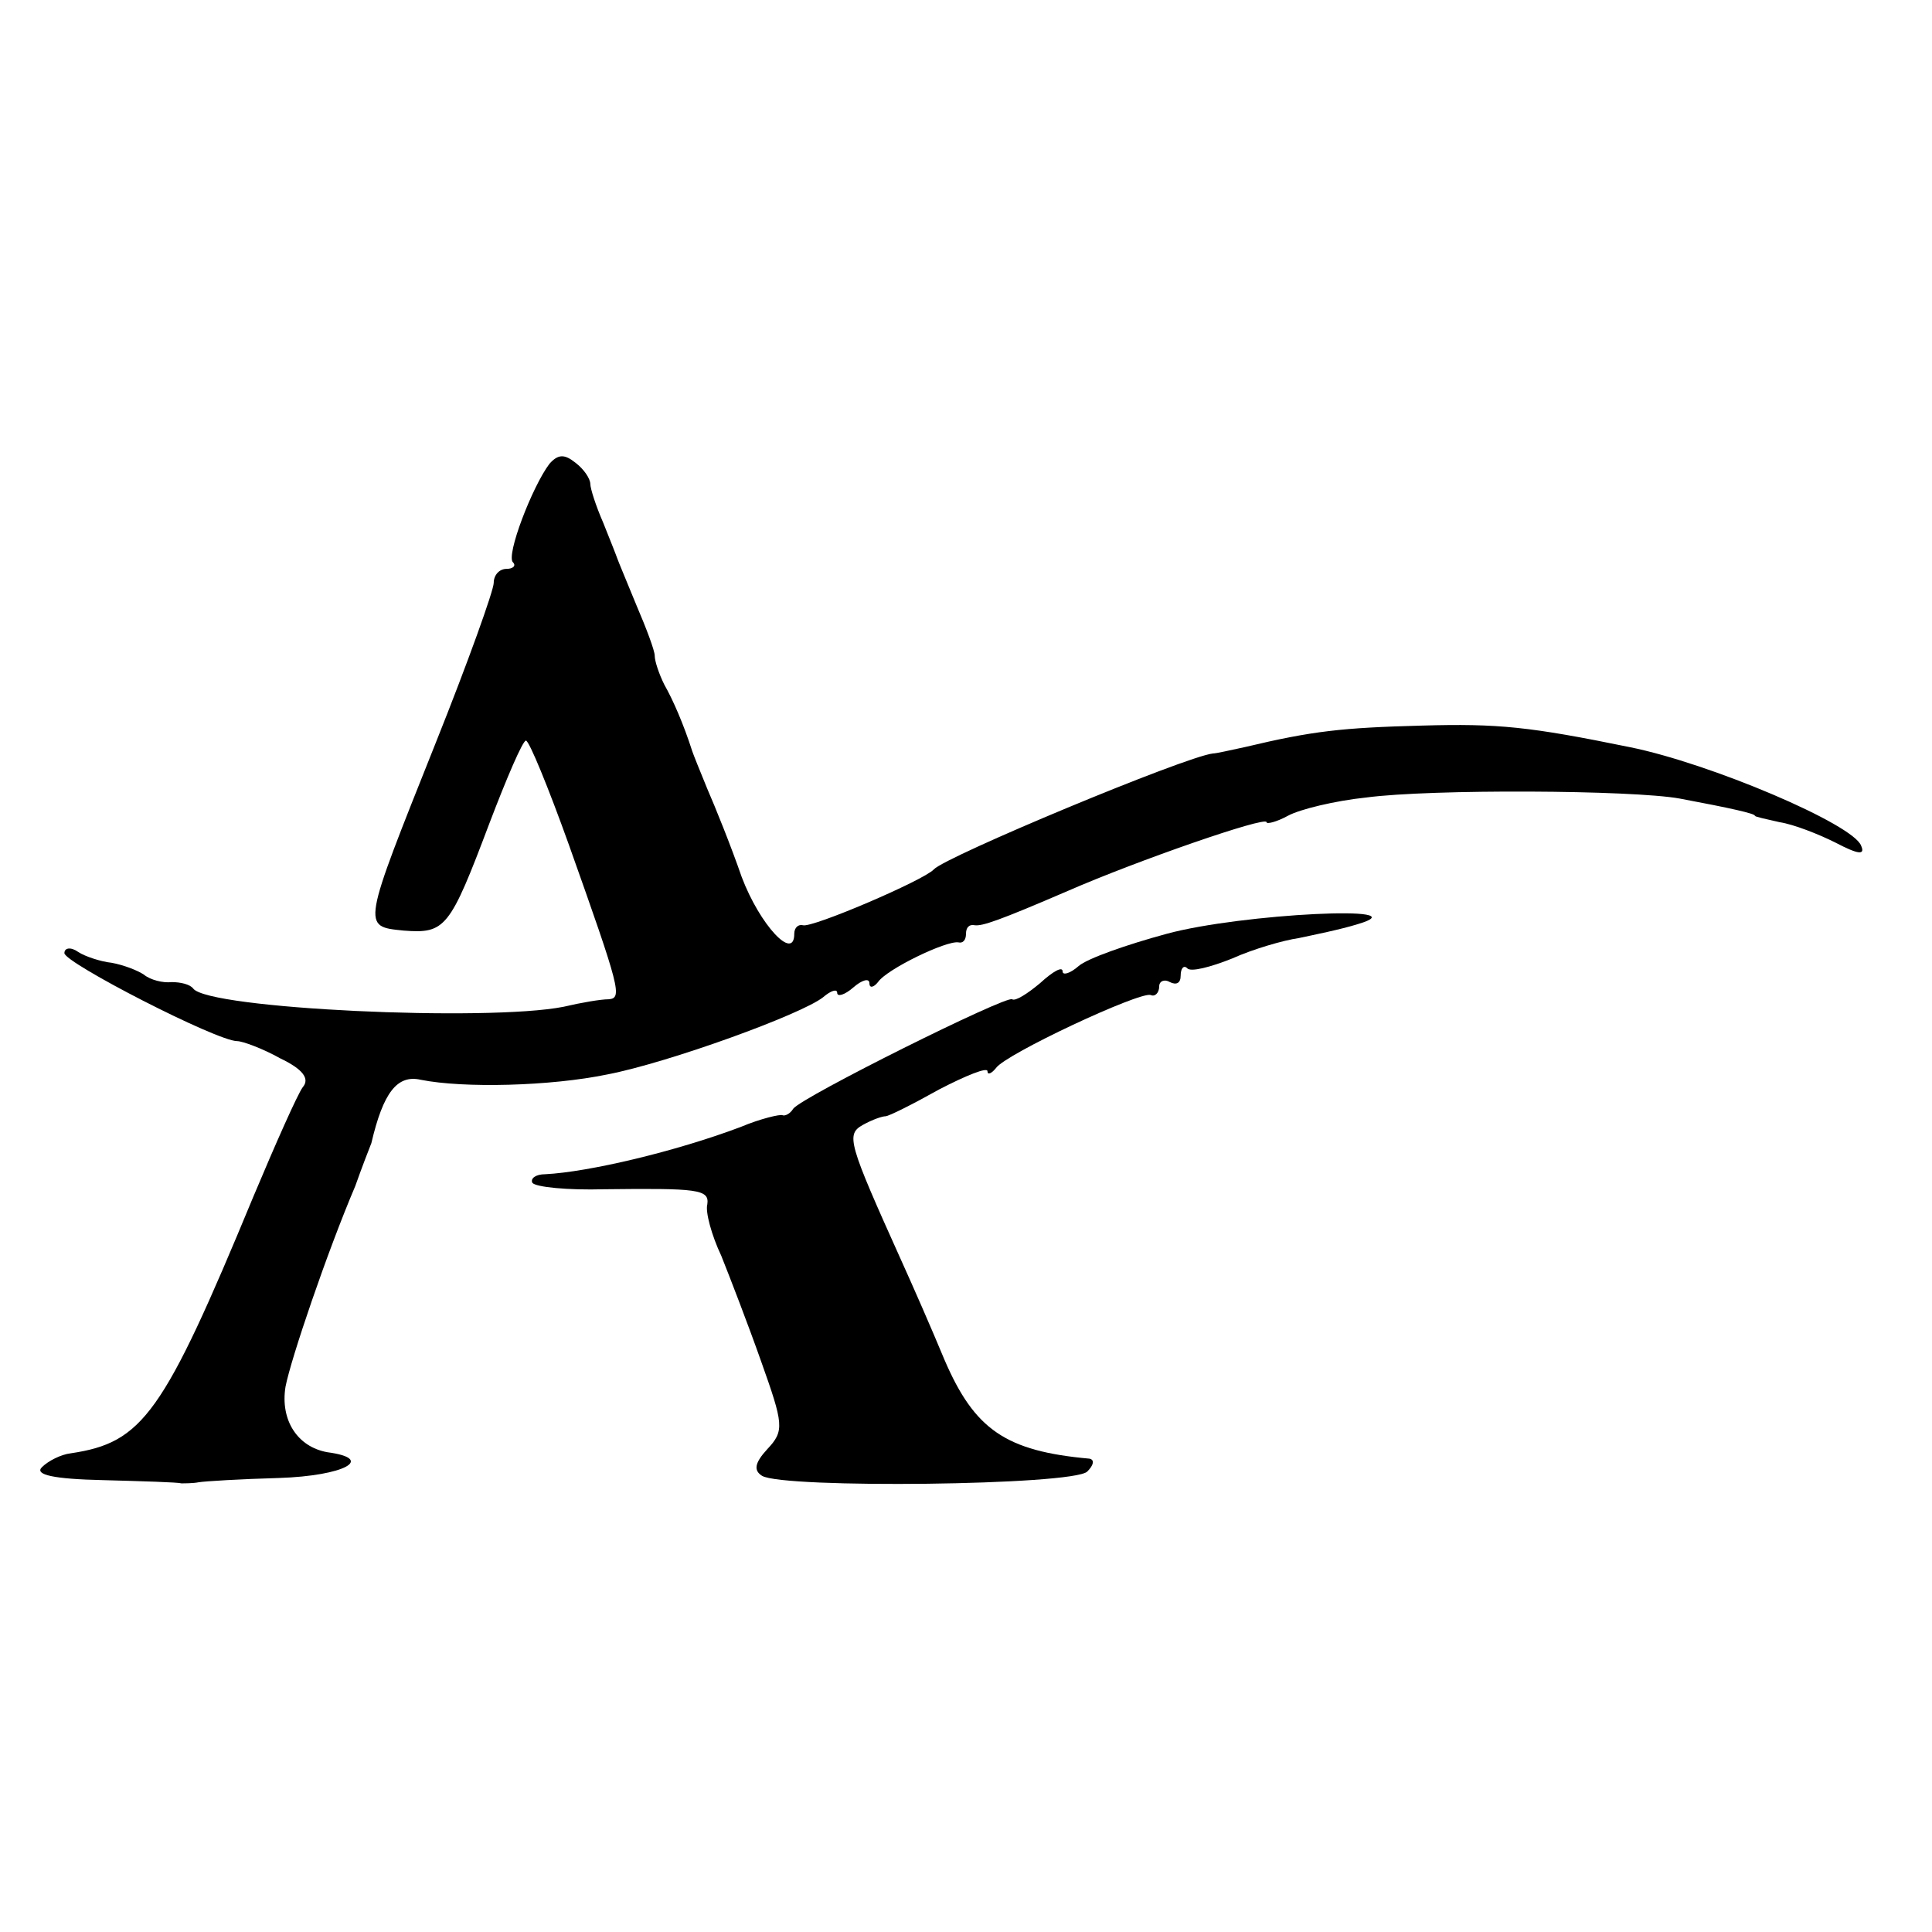
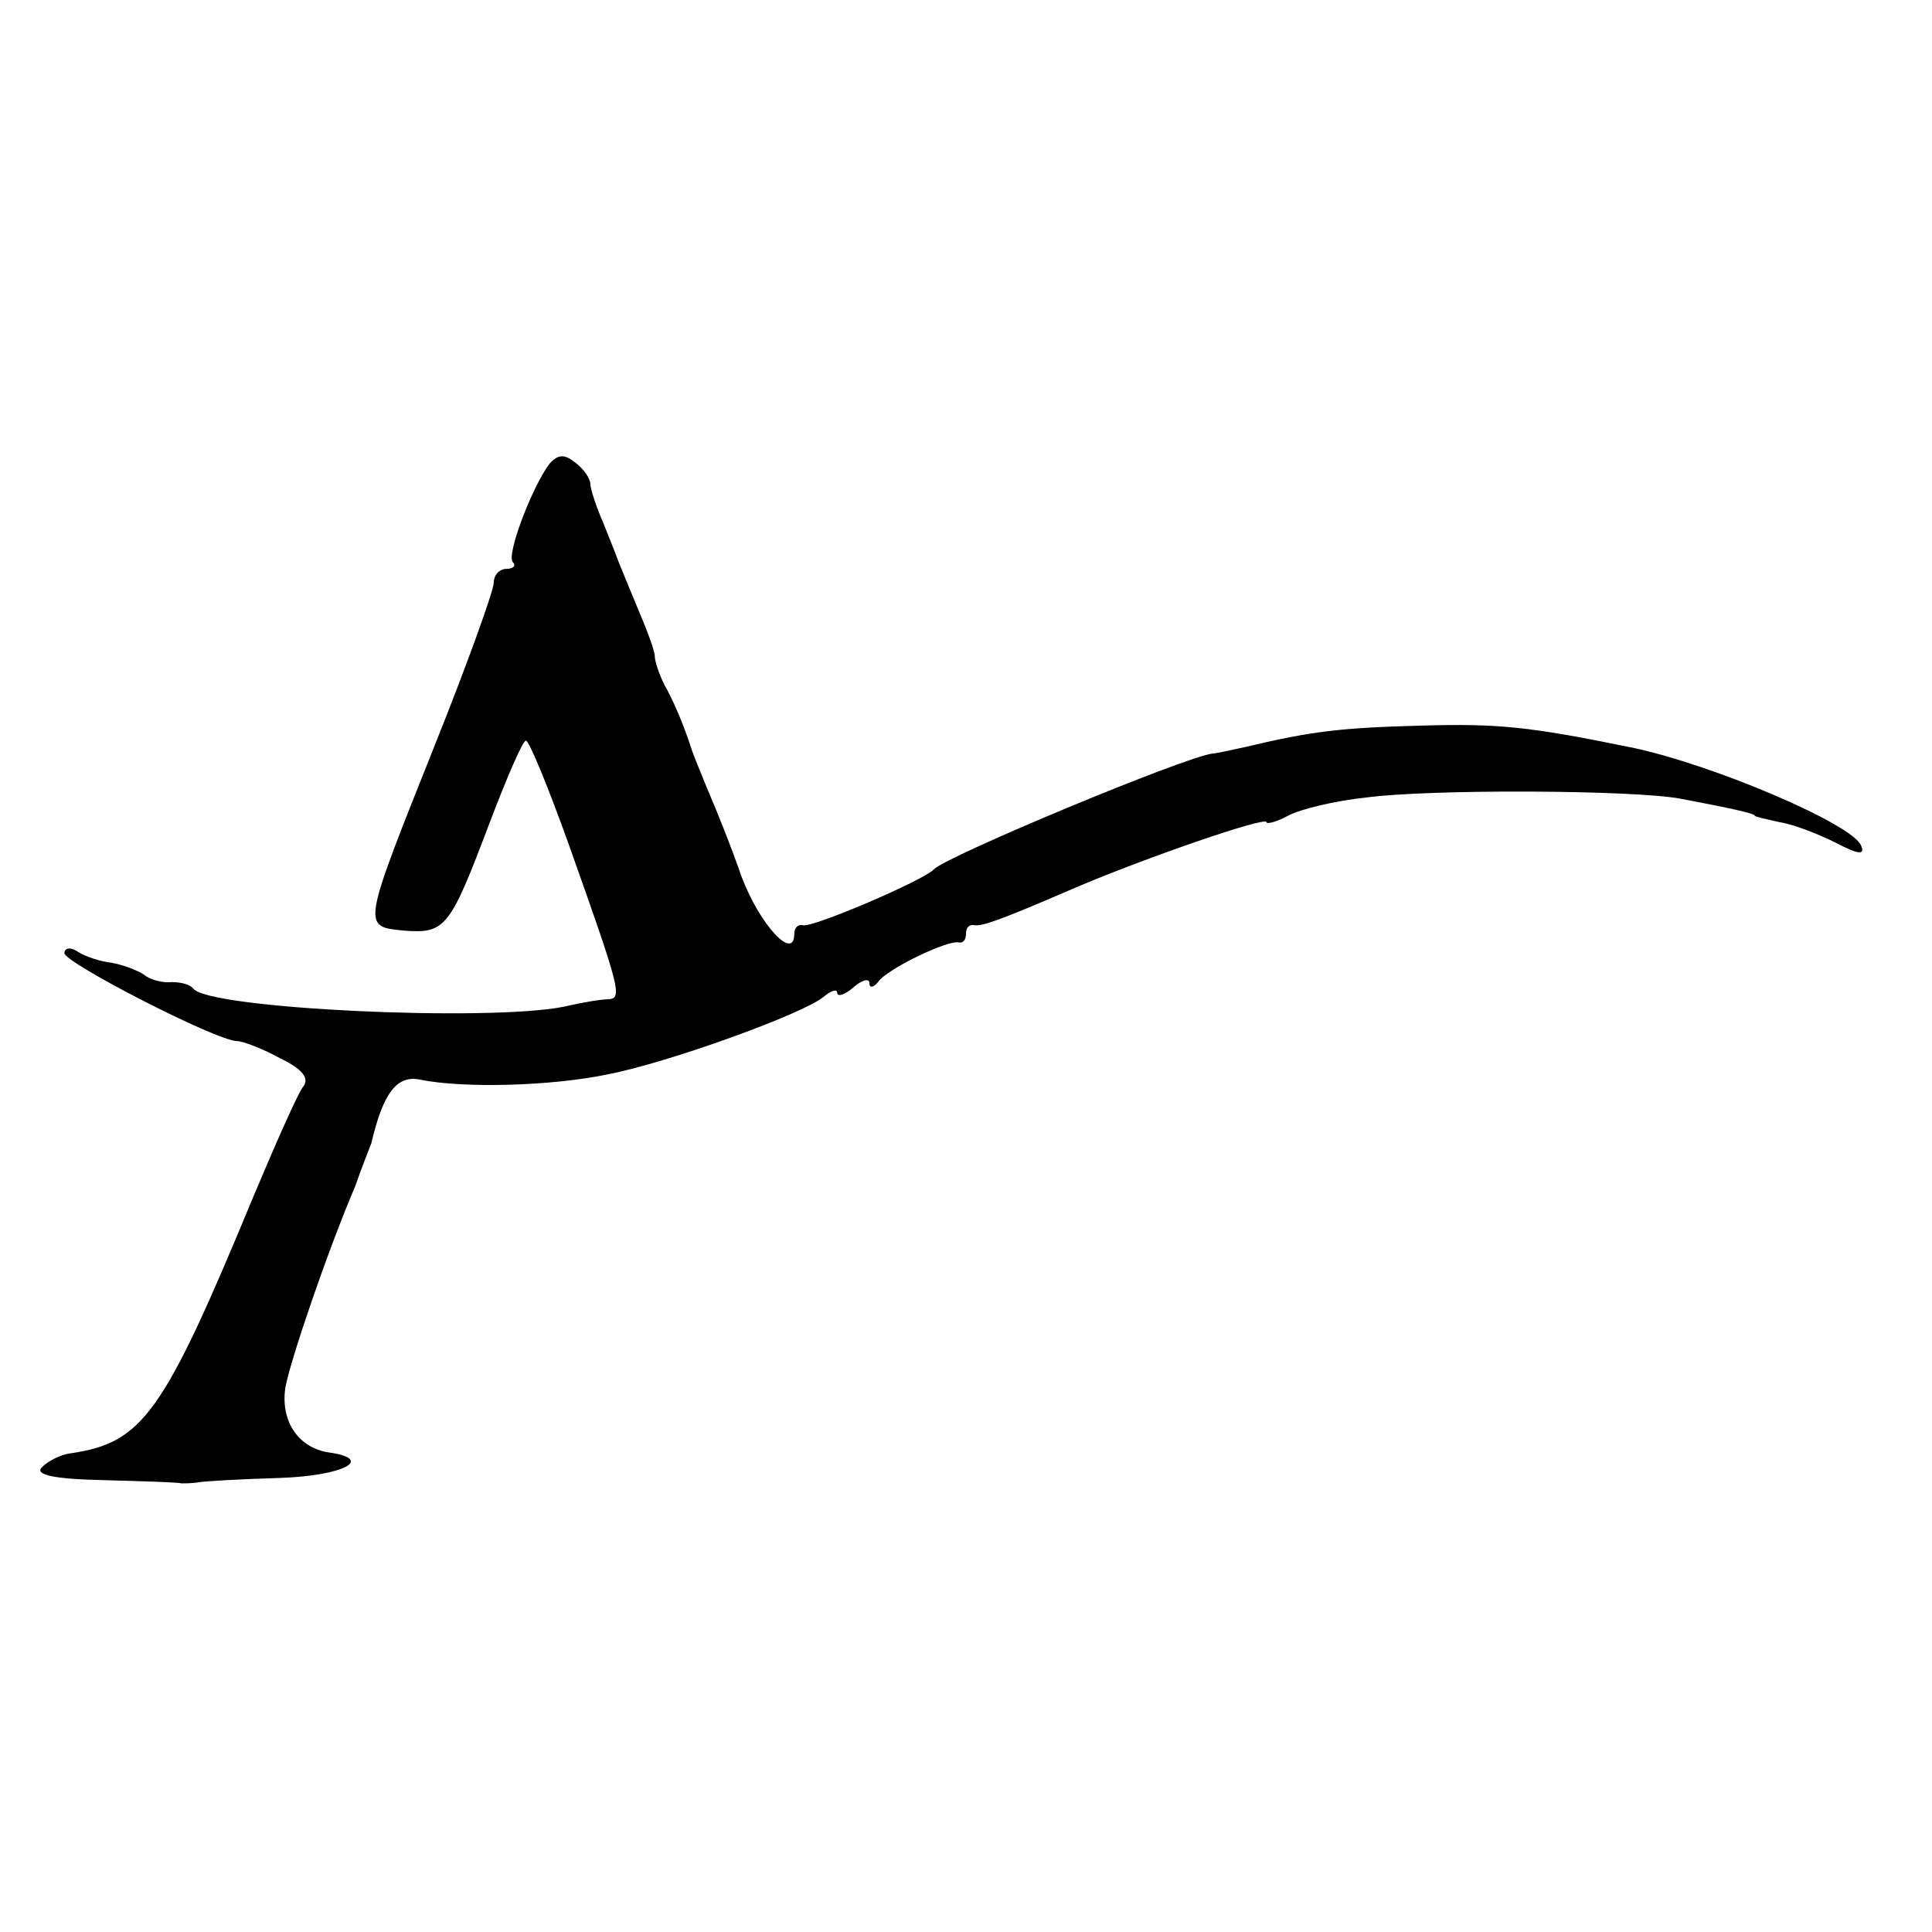
<svg xmlns="http://www.w3.org/2000/svg" version="1.0" width="180pt" height="180pt" viewBox="0 0 180 180" preserveAspectRatio="xMidYMid meet">
  <g transform="translate(0,180) scale(0.1,-0.1)" fill="#000000" stroke="none">
    <path d="M512 1368 c-16 -21 -41 -86 -34 -92 3 -3 0 -6 -6 -6 -7 0 -12 -6 -12 -13 0 -7 -24 -74 -54 -149 -69 -173 -69 -171 -30 -175 39 -3 43 2 80 100 16 42 31 77 34 77 3 0 21 -44 40 -97 48 -135 50 -143 37 -144 -7 0 -25 -3 -42 -7 -71 -14 -331 -2 -345 17 -3 4 -12 6 -20 6 -8 -1 -20 2 -26 7 -6 4 -19 9 -30 11 -10 1 -25 6 -31 10 -7 5 -13 4 -13 -1 0 -9 142 -82 161 -82 5 0 24 -7 40 -16 21 -10 28 -19 21 -27 -5 -7 -25 -52 -46 -102 -84 -203 -103 -229 -170 -239 -9 -1 -21 -7 -27 -13 -7 -7 11 -11 57 -12 37 -1 70 -2 73 -3 3 0 11 0 16 1 6 1 39 3 75 4 61 2 90 18 45 24 -28 5 -44 30 -39 61 5 26 39 126 65 187 6 17 13 35 15 40 11 47 24 64 46 59 40 -8 121 -6 174 5 57 11 181 56 201 72 7 6 13 8 13 4 0 -4 7 -2 15 5 8 7 15 9 15 4 0 -5 4 -4 8 1 8 12 64 39 75 37 4 -1 7 2 7 8 0 6 3 9 8 8 7 -1 22 4 87 32 64 28 185 70 185 64 0 -2 9 0 20 6 11 6 44 14 73 17 60 8 248 7 292 -1 48 -9 70 -14 70 -16 0 -1 10 -3 23 -6 13 -2 36 -11 52 -19 21 -11 28 -12 24 -3 -7 20 -141 77 -216 92 -93 19 -122 22 -193 20 -75 -2 -102 -5 -165 -20 -14 -3 -27 -6 -30 -6 -26 -3 -249 -96 -260 -108 -9 -10 -114 -55 -122 -52 -4 1 -8 -2 -8 -8 0 -26 -32 8 -49 53 -10 29 -25 66 -32 82 -7 17 -13 32 -14 35 -8 25 -18 48 -26 62 -5 10 -9 22 -9 27 0 5 -8 26 -17 47 -9 22 -17 41 -18 44 -1 3 -7 18 -13 33 -7 16 -12 32 -12 36 0 5 -6 14 -14 20 -10 8 -16 8 -24 -1z" />
-     <path d="M1087 930 c-37 -10 -74 -23 -82 -30 -8 -7 -15 -9 -15 -5 0 5 -9 0 -21 -11 -12 -10 -23 -17 -26 -15 -5 4 -196 -91 -204 -102 -3 -5 -8 -7 -10 -6 -2 1 -20 -3 -39 -11 -61 -23 -142 -42 -182 -44 -9 0 -14 -4 -12 -8 3 -4 33 -7 67 -6 87 1 98 0 96 -14 -2 -7 4 -29 13 -48 8 -20 25 -64 37 -98 21 -59 22 -65 6 -82 -12 -13 -13 -20 -5 -25 20 -12 290 -9 303 4 6 6 7 11 2 12 -78 7 -107 27 -135 92 -12 29 -30 70 -40 92 -50 111 -52 118 -36 127 9 5 18 8 21 8 3 0 25 11 50 25 25 13 45 21 45 17 0 -4 4 -2 8 3 9 13 133 71 144 68 4 -2 8 2 8 8 0 5 5 7 10 4 6 -3 10 -1 10 6 0 7 3 10 6 7 3 -4 22 1 42 9 20 9 48 17 62 19 14 3 39 8 55 13 61 18 -108 10 -178 -9z" />
  </g>
</svg>